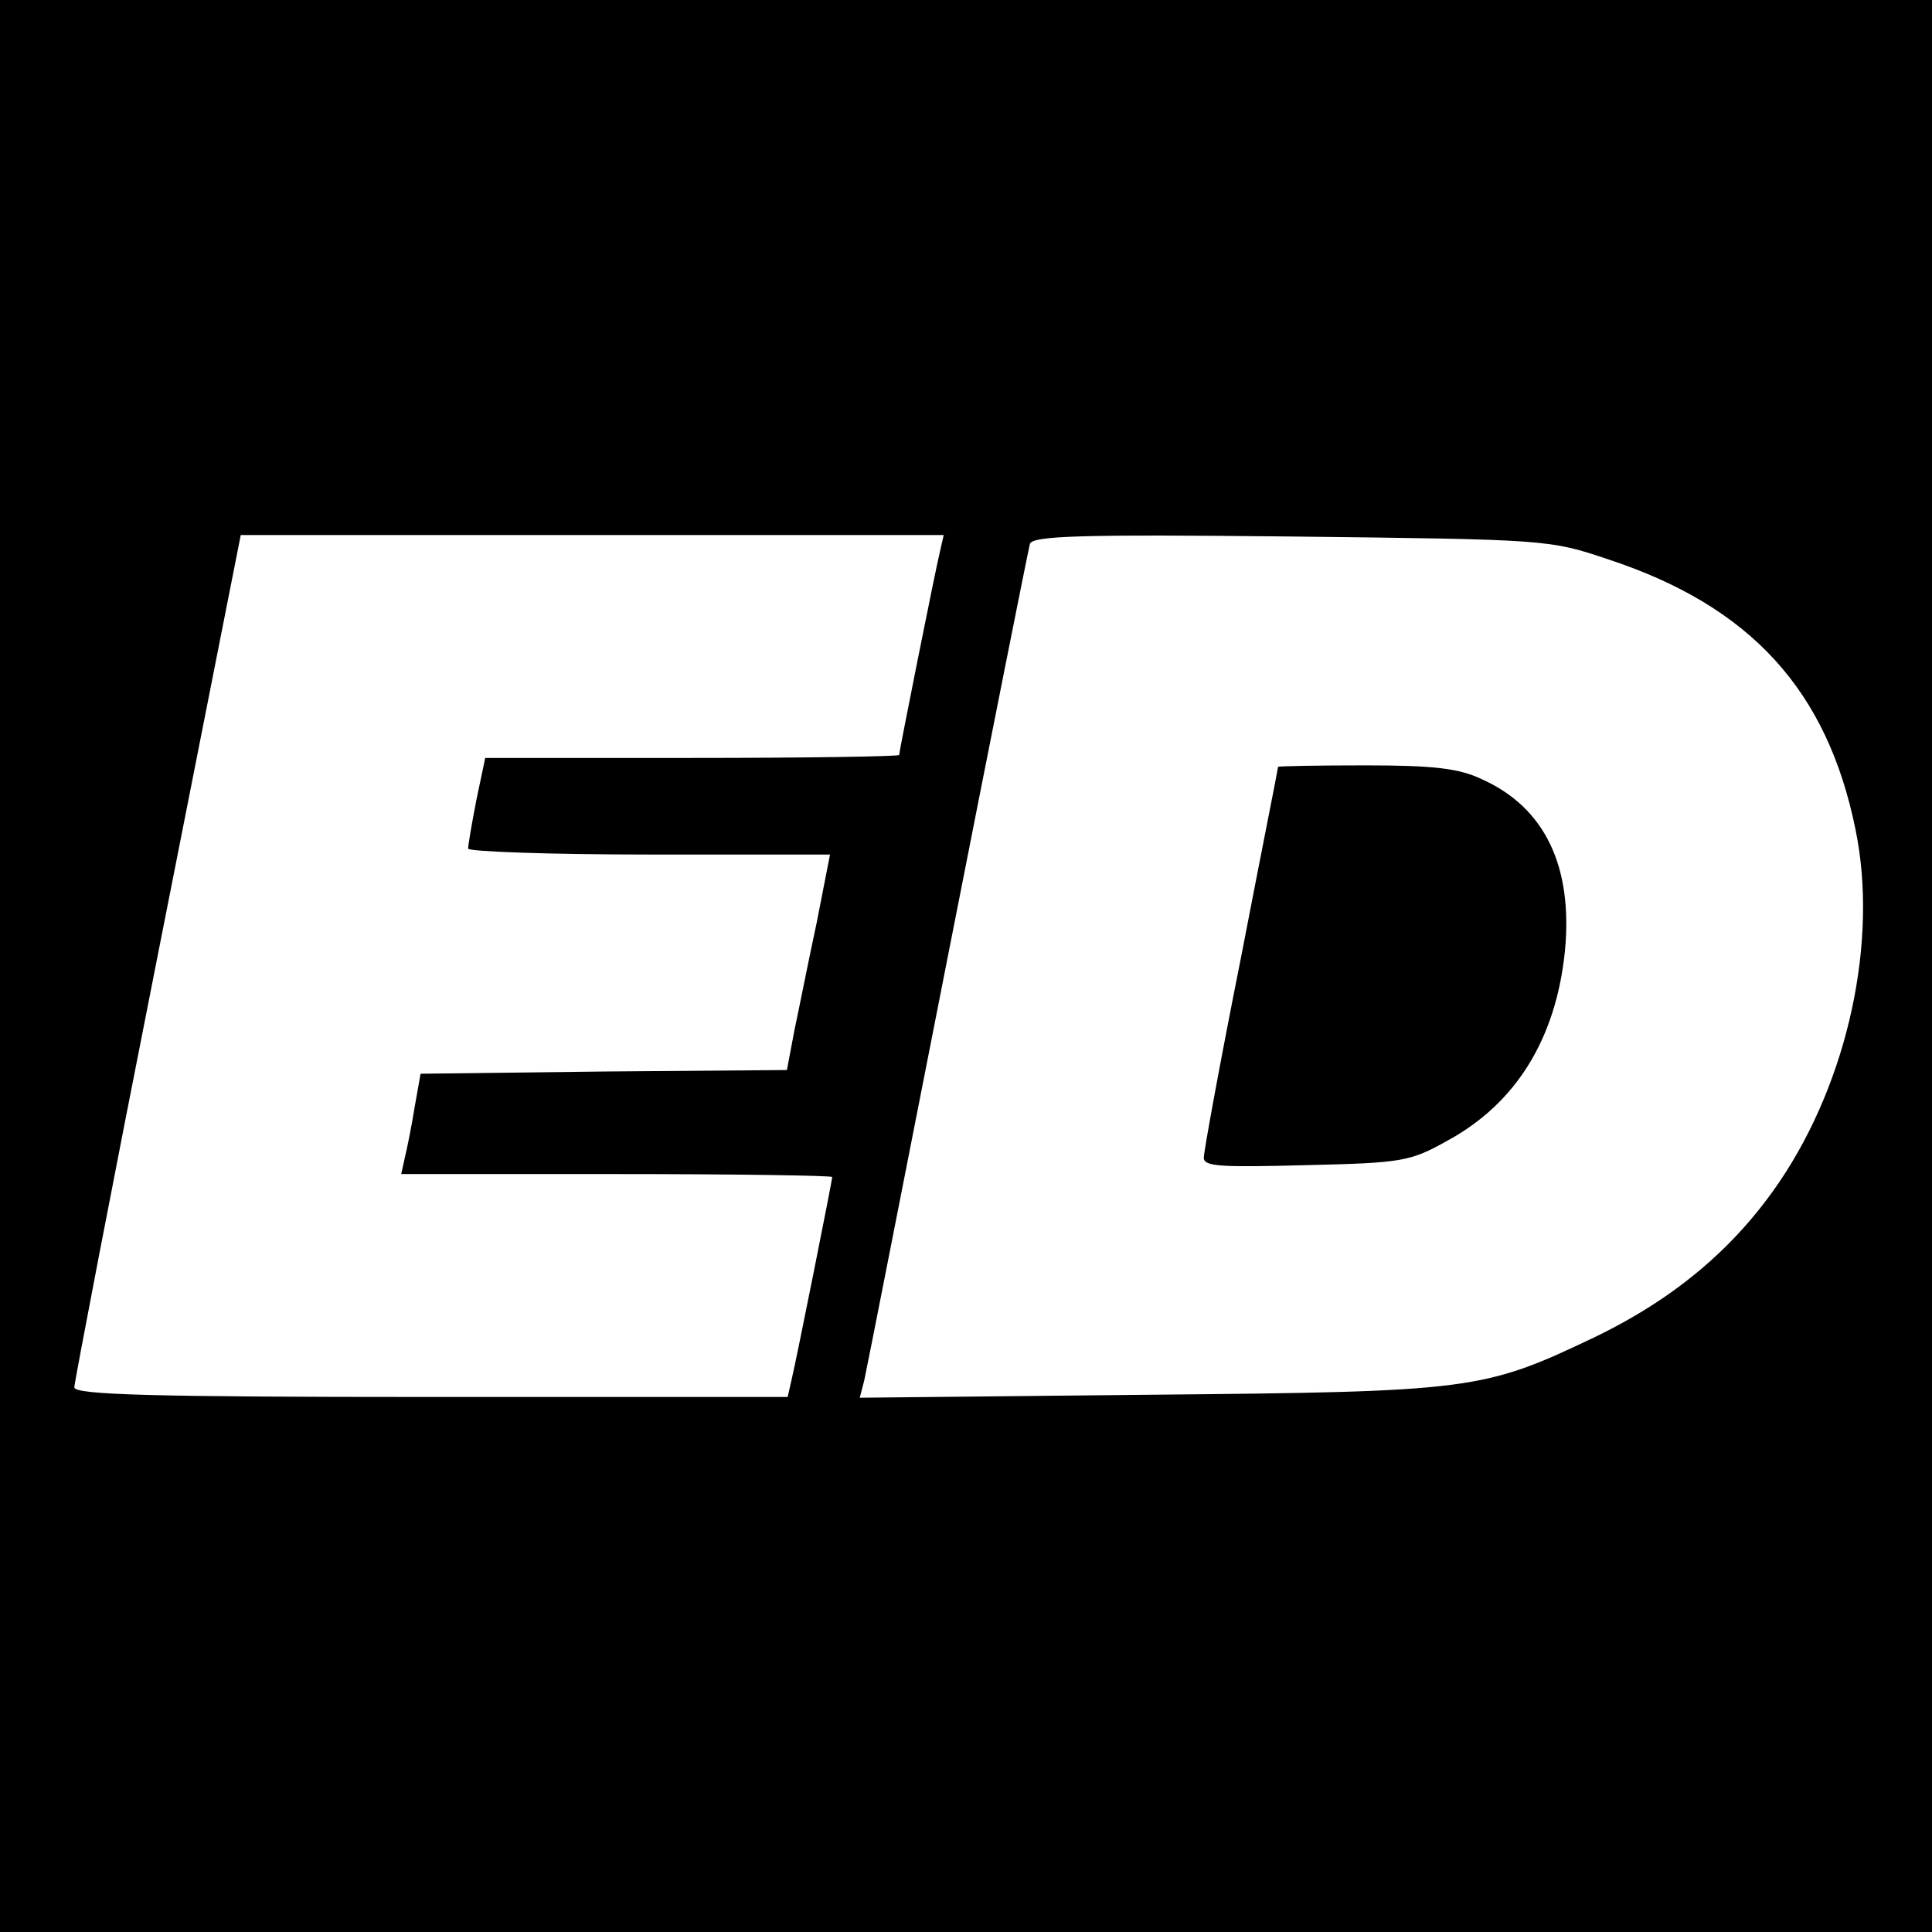
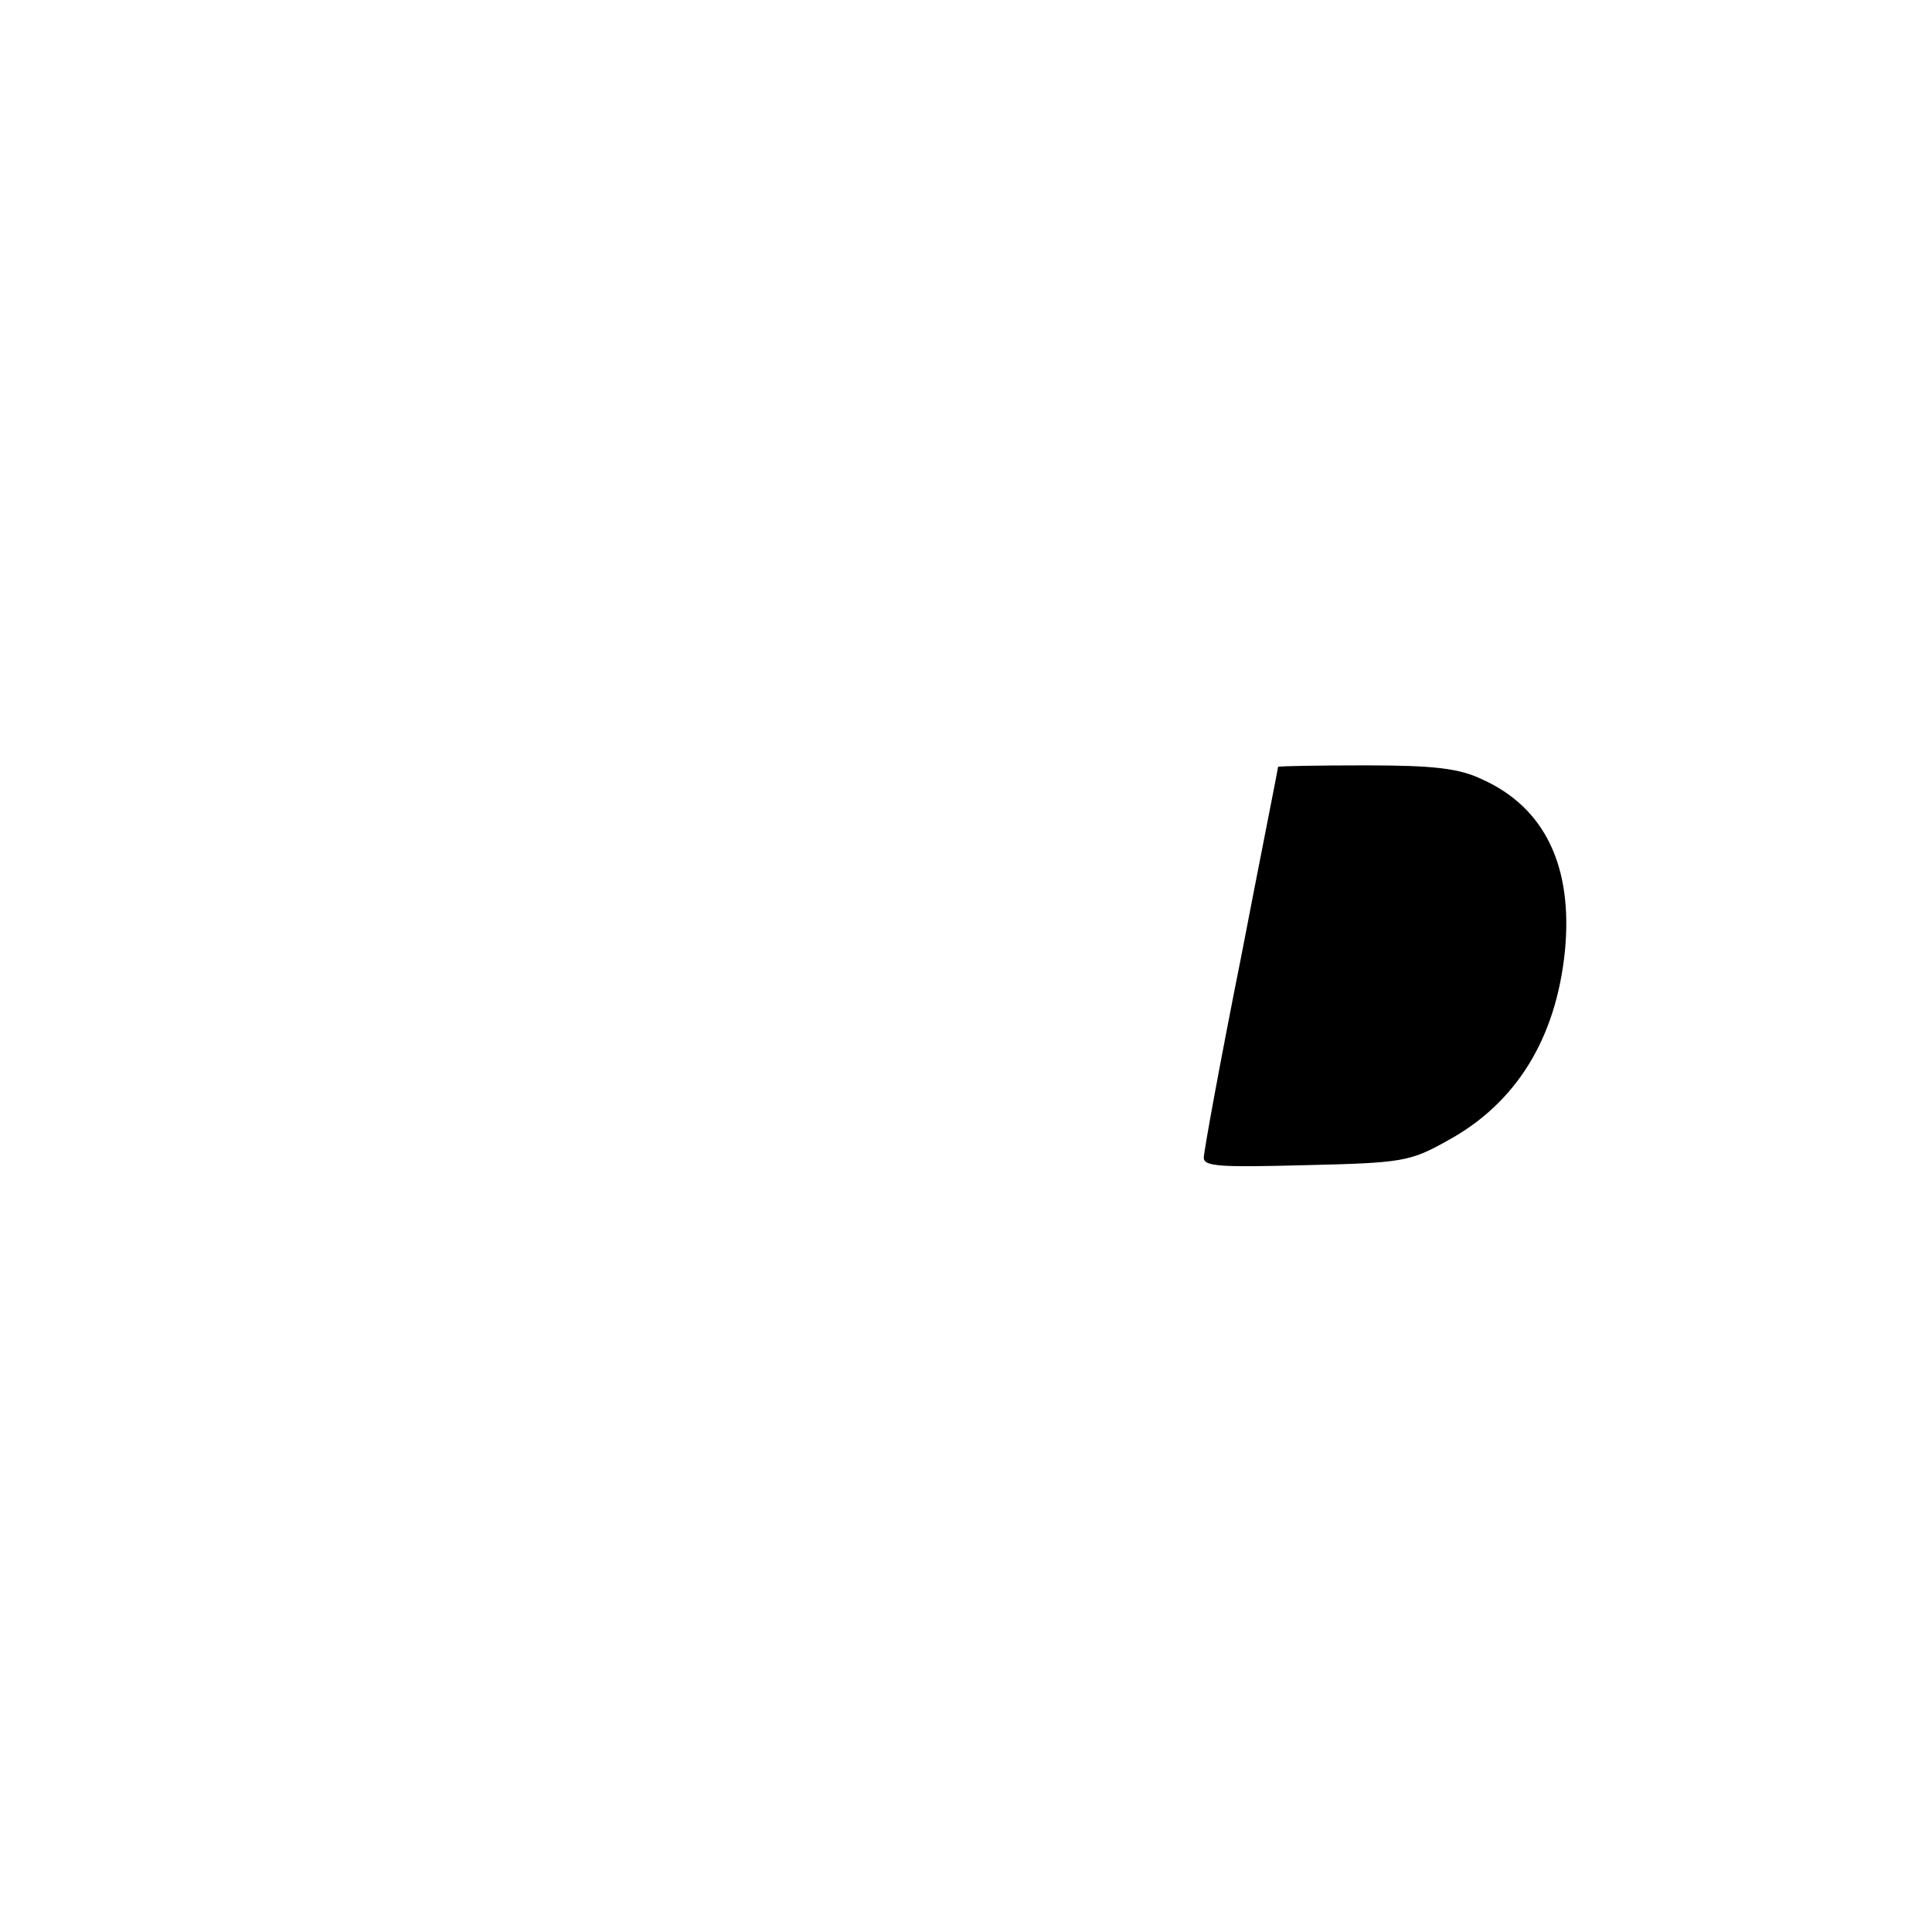
<svg xmlns="http://www.w3.org/2000/svg" version="1.0" width="260pt" height="260pt" viewBox="0 0 260 260" preserveAspectRatio="xMidYMid meet">
  <g transform="translate(0,260) scale(0.1,-0.1)" fill="#000000" stroke="none">
-     <path d="M0 1300 l0 -1300 1300 0 1300 0 0 1300 0 1300 -1300 0 -1300 0 0 -1300z m1265 558 c-7 -29 -55 -270 -55 -274 0 -2 -125 -4 -279 -4 l-278 0 -12 -57 c-6 -31 -11 -60 -11 -65 0 -4 110 -8 244 -8 l243 0 -18 -92 c-11 -51 -24 -117 -30 -145 l-10 -53 -247 -2 -246 -3 -8 -45 c-4 -25 -10 -55 -13 -67 l-5 -23 290 0 c159 0 290 -2 290 -4 0 -4 -48 -245 -55 -274 l-5 -22 -480 0 c-377 0 -480 3 -480 13 0 6 50 267 112 580 l112 567 473 0 473 0 -5 -22z m900 -11 c191 -63 294 -176 332 -363 31 -150 -10 -338 -102 -474 -61 -90 -142 -158 -250 -210 -149 -71 -164 -73 -599 -77 l-389 -4 6 23 c3 13 53 268 112 568 59 300 109 551 111 558 3 11 70 13 351 10 346 -4 348 -4 428 -31z" />
    <path d="M1720 1568 c0 -2 -23 -117 -50 -257 -28 -140 -50 -261 -50 -269 0 -12 23 -13 138 -10 130 3 140 5 190 33 92 50 146 137 158 255 11 114 -27 193 -111 231 -31 15 -65 19 -157 19 -65 0 -118 -1 -118 -2z" />
  </g>
</svg>